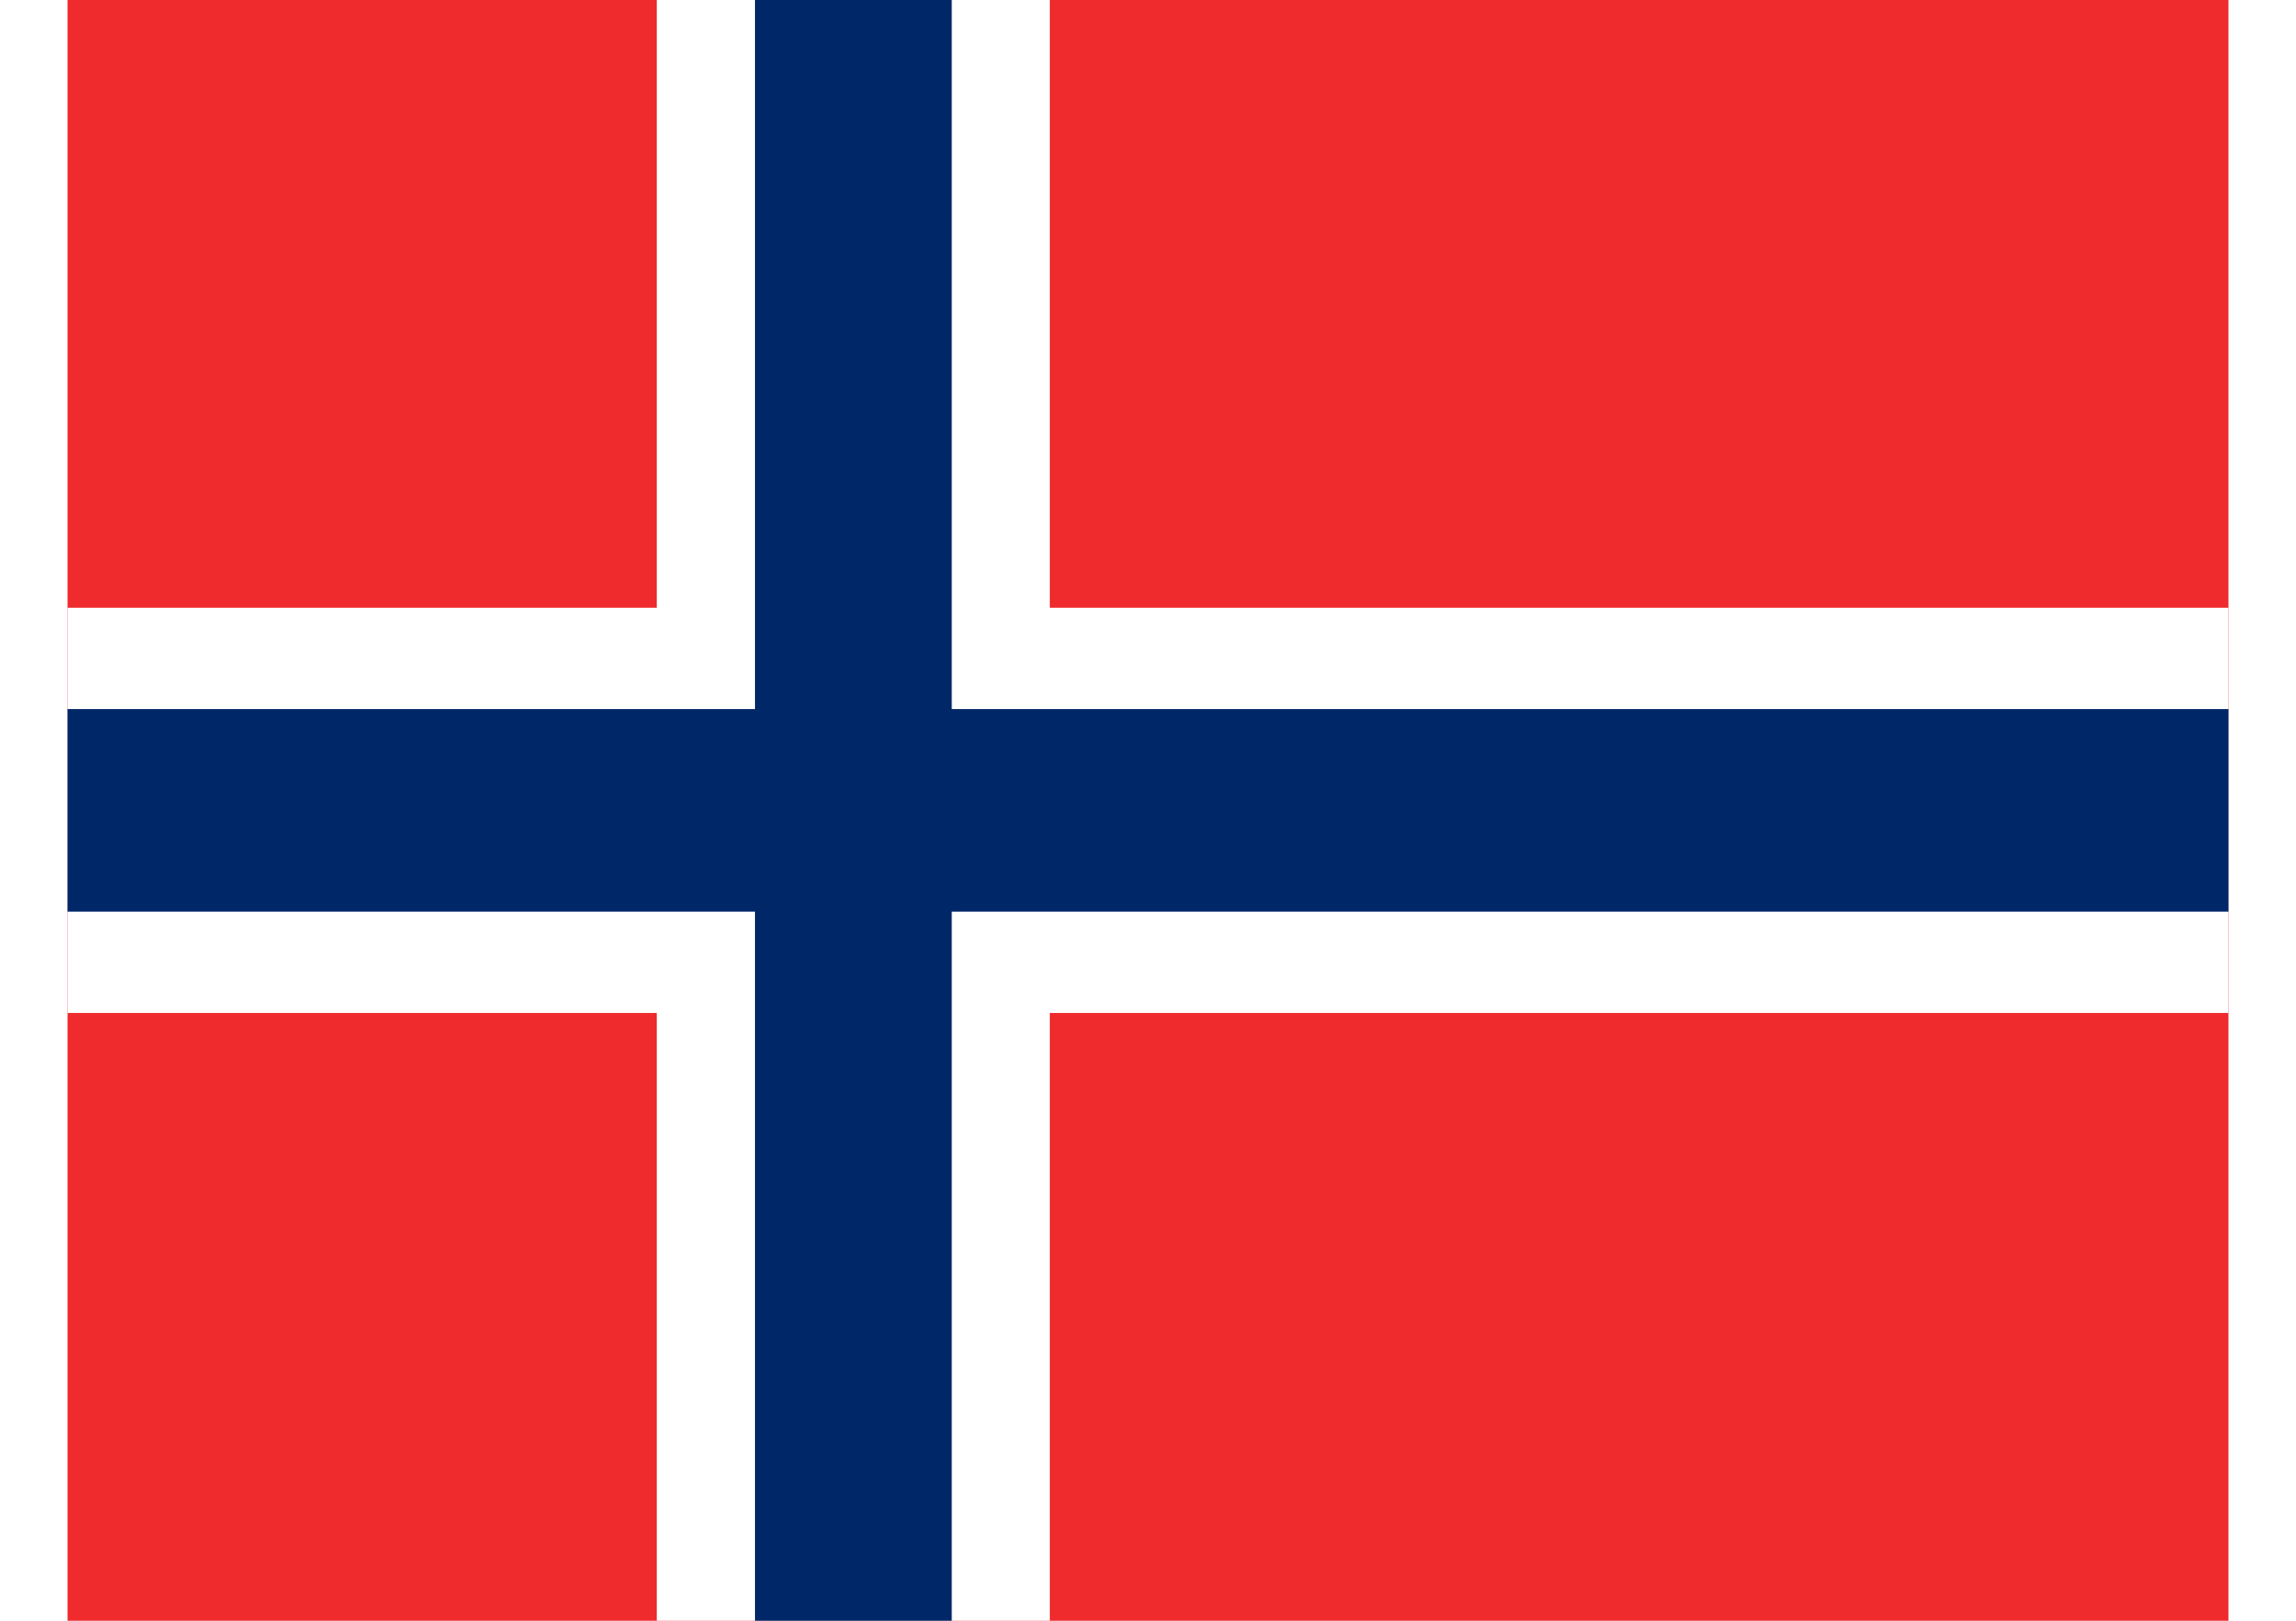
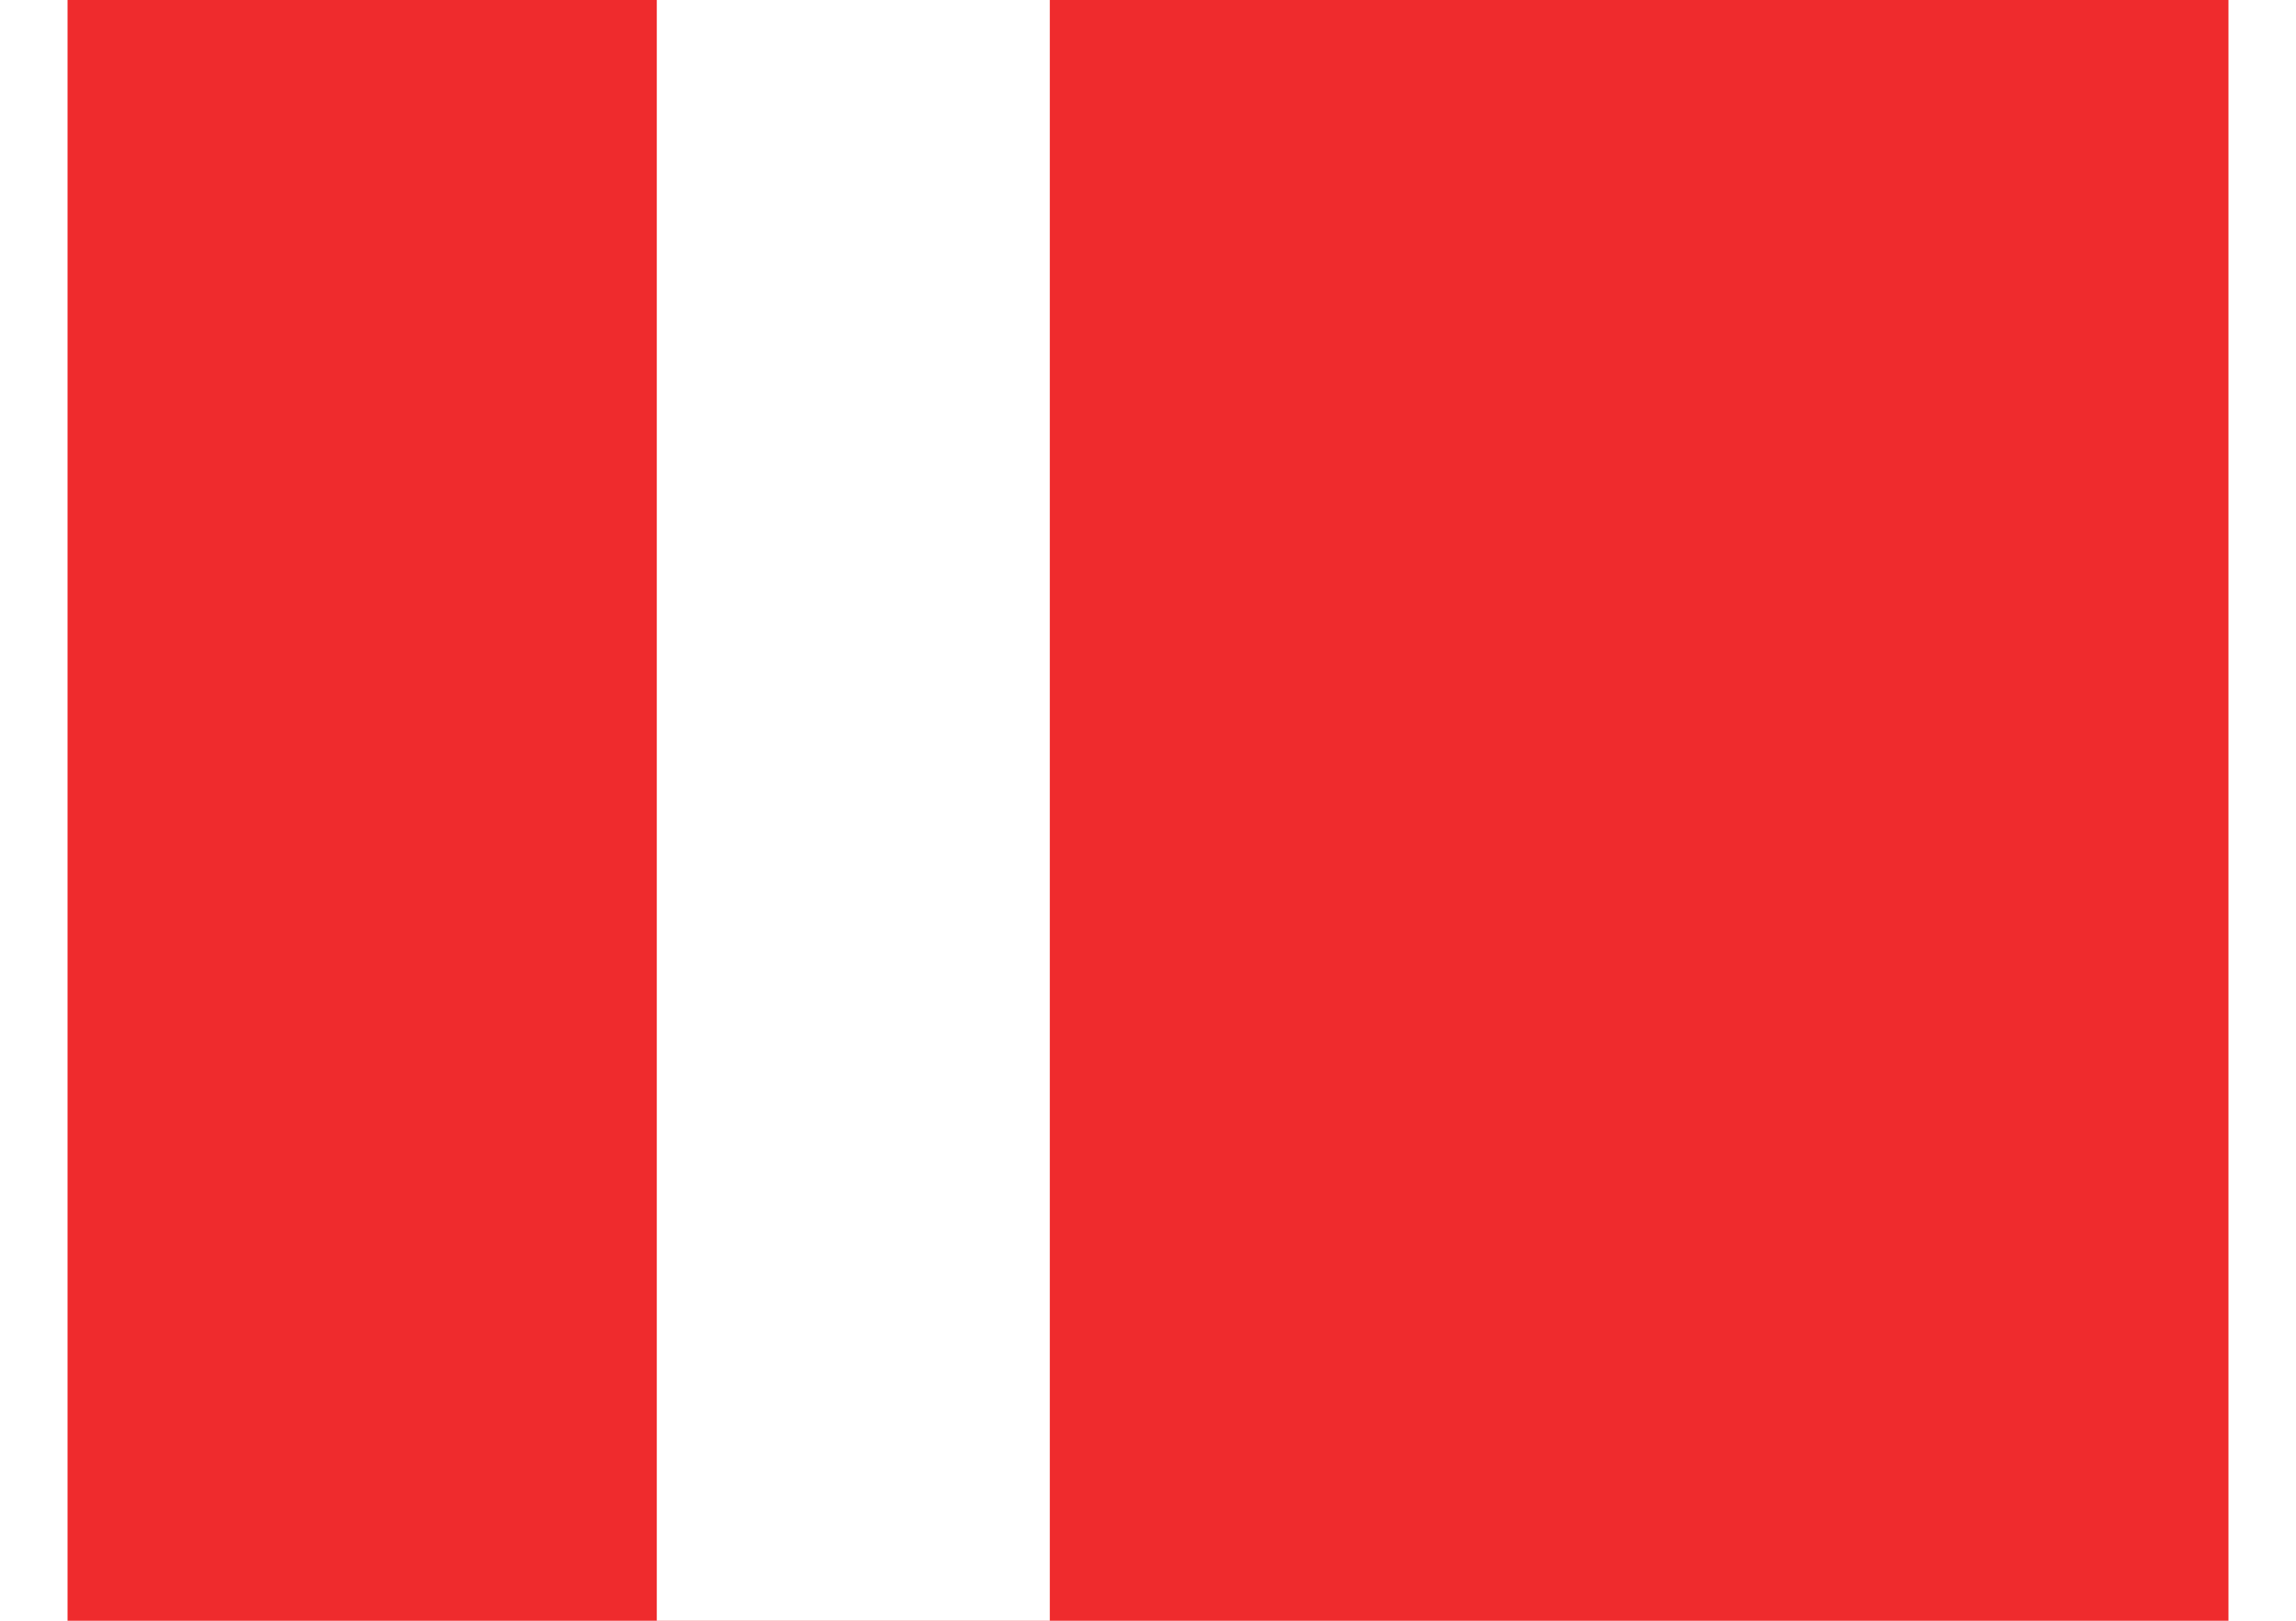
<svg xmlns="http://www.w3.org/2000/svg" width="17px" height="12px" viewBox="0 0 16 12" version="1.1">
  <g id="surface1">
    <rect x="0" y="0" width="16" height="12" style="fill:rgb(93.725%,16.863%,17.647%);fill-opacity:1;stroke:none;" />
    <path style=" stroke:none;fill-rule:nonzero;fill:rgb(100%,100%,100%);fill-opacity:1;" d="M 4.363 0 L 7.273 0 L 7.273 12 L 4.363 12 Z M 4.363 0 " />
-     <path style=" stroke:none;fill-rule:nonzero;fill:rgb(100%,100%,100%);fill-opacity:1;" d="M 0 4.5 L 16 4.5 L 16 7.5 L 0 7.5 Z M 0 4.5 " />
-     <path style=" stroke:none;fill-rule:nonzero;fill:rgb(0%,15.686%,40.784%);fill-opacity:1;" d="M 5.09 0 L 6.547 0 L 6.547 12 L 5.09 12 Z M 5.09 0 " />
-     <path style=" stroke:none;fill-rule:nonzero;fill:rgb(0%,15.686%,40.784%);fill-opacity:1;" d="M 0 5.25 L 16 5.25 L 16 6.75 L 0 6.75 Z M 0 5.25 " />
  </g>
</svg>